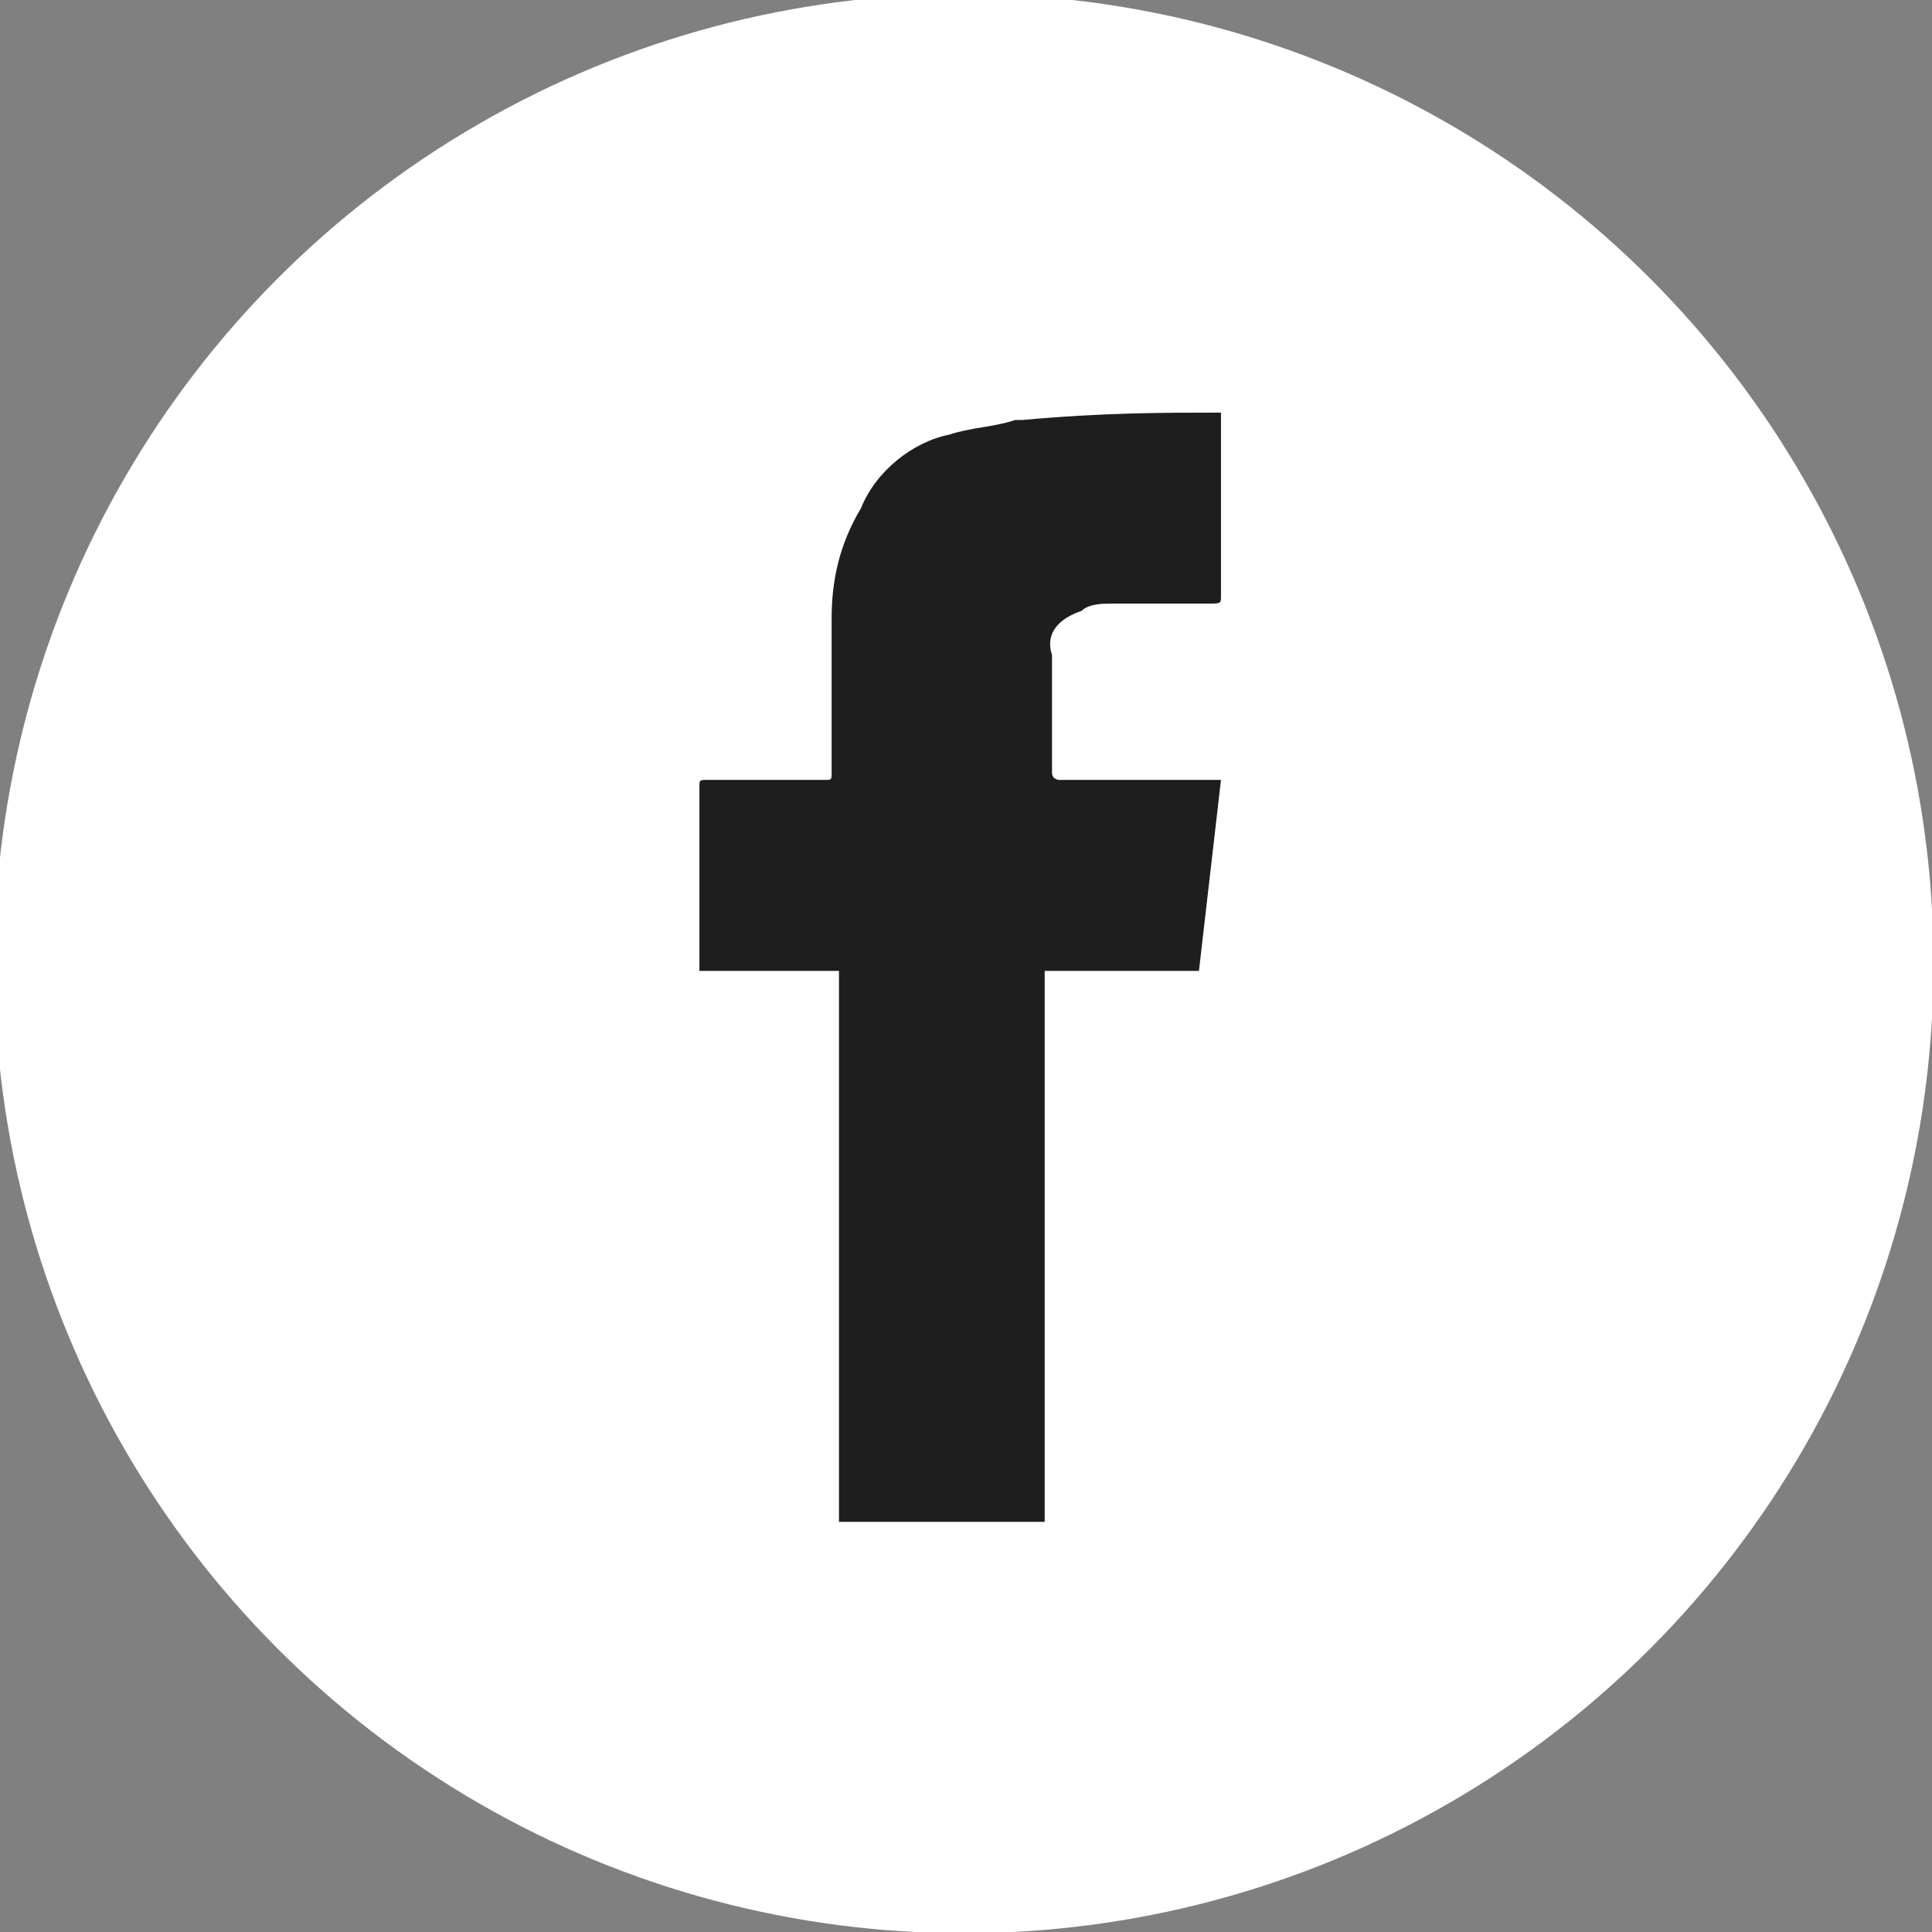
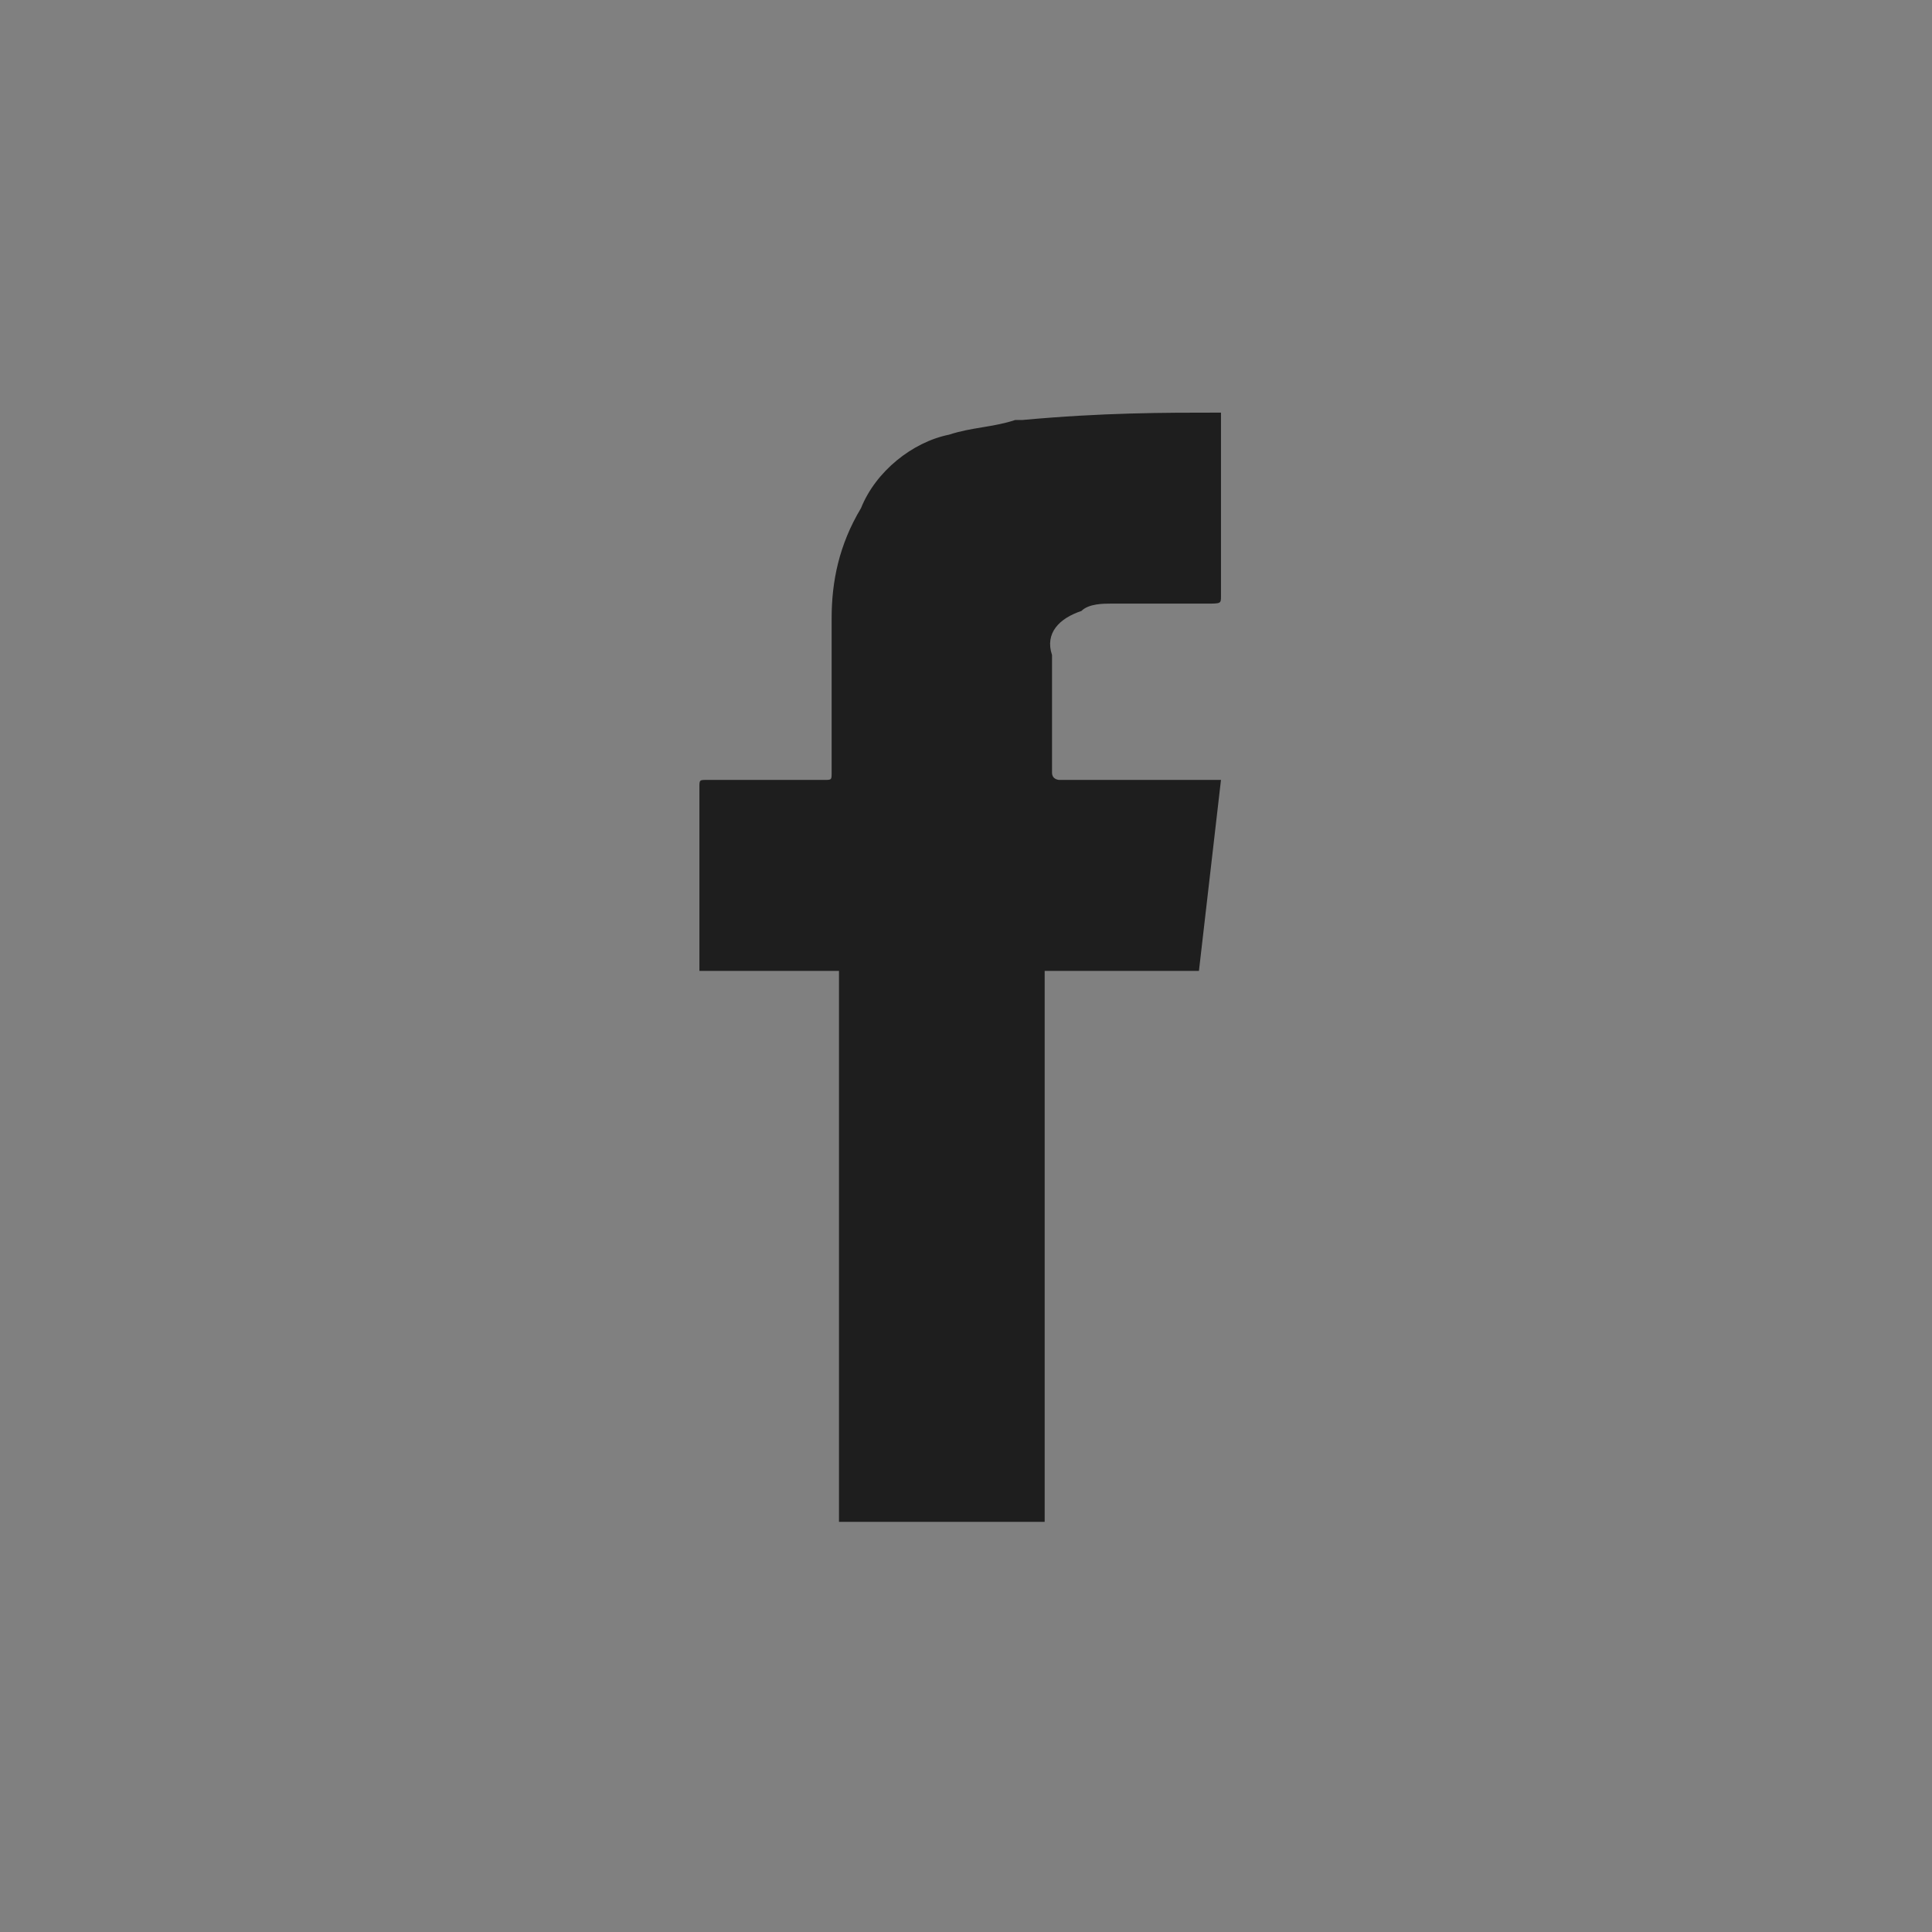
<svg xmlns="http://www.w3.org/2000/svg" viewBox="0 0 26.3 26.3">
  <rect x="0" y="0" width="26.3" height="26.3" fill="#808080" stroke="none" />
-   <circle cx="13.121" cy="13.117" r="13.2" fill="#fff" />
  <path d="M16.621 5.617v2.5c0 .1 0 .1-.2.1h-1.3c-.1 0-.3 0-.4.1-.3.1-.5.3-.4.6v1.6c0 .1.1.1.1.1h2.2l-.3 2.6h-2.1v7.5h-2.8v-7.5h-1.9v-2.5c0-.1 0-.1.1-.1h1.6c.1 0 .1 0 .1-.1v-2.1c0-.5.1-1 .4-1.5.2-.5.7-.9 1.2-1 .3-.1.6-.1.9-.2h.1c1.1-.1 1.9-.1 2.7-.1z" fill="#1e1e1e" />
</svg>